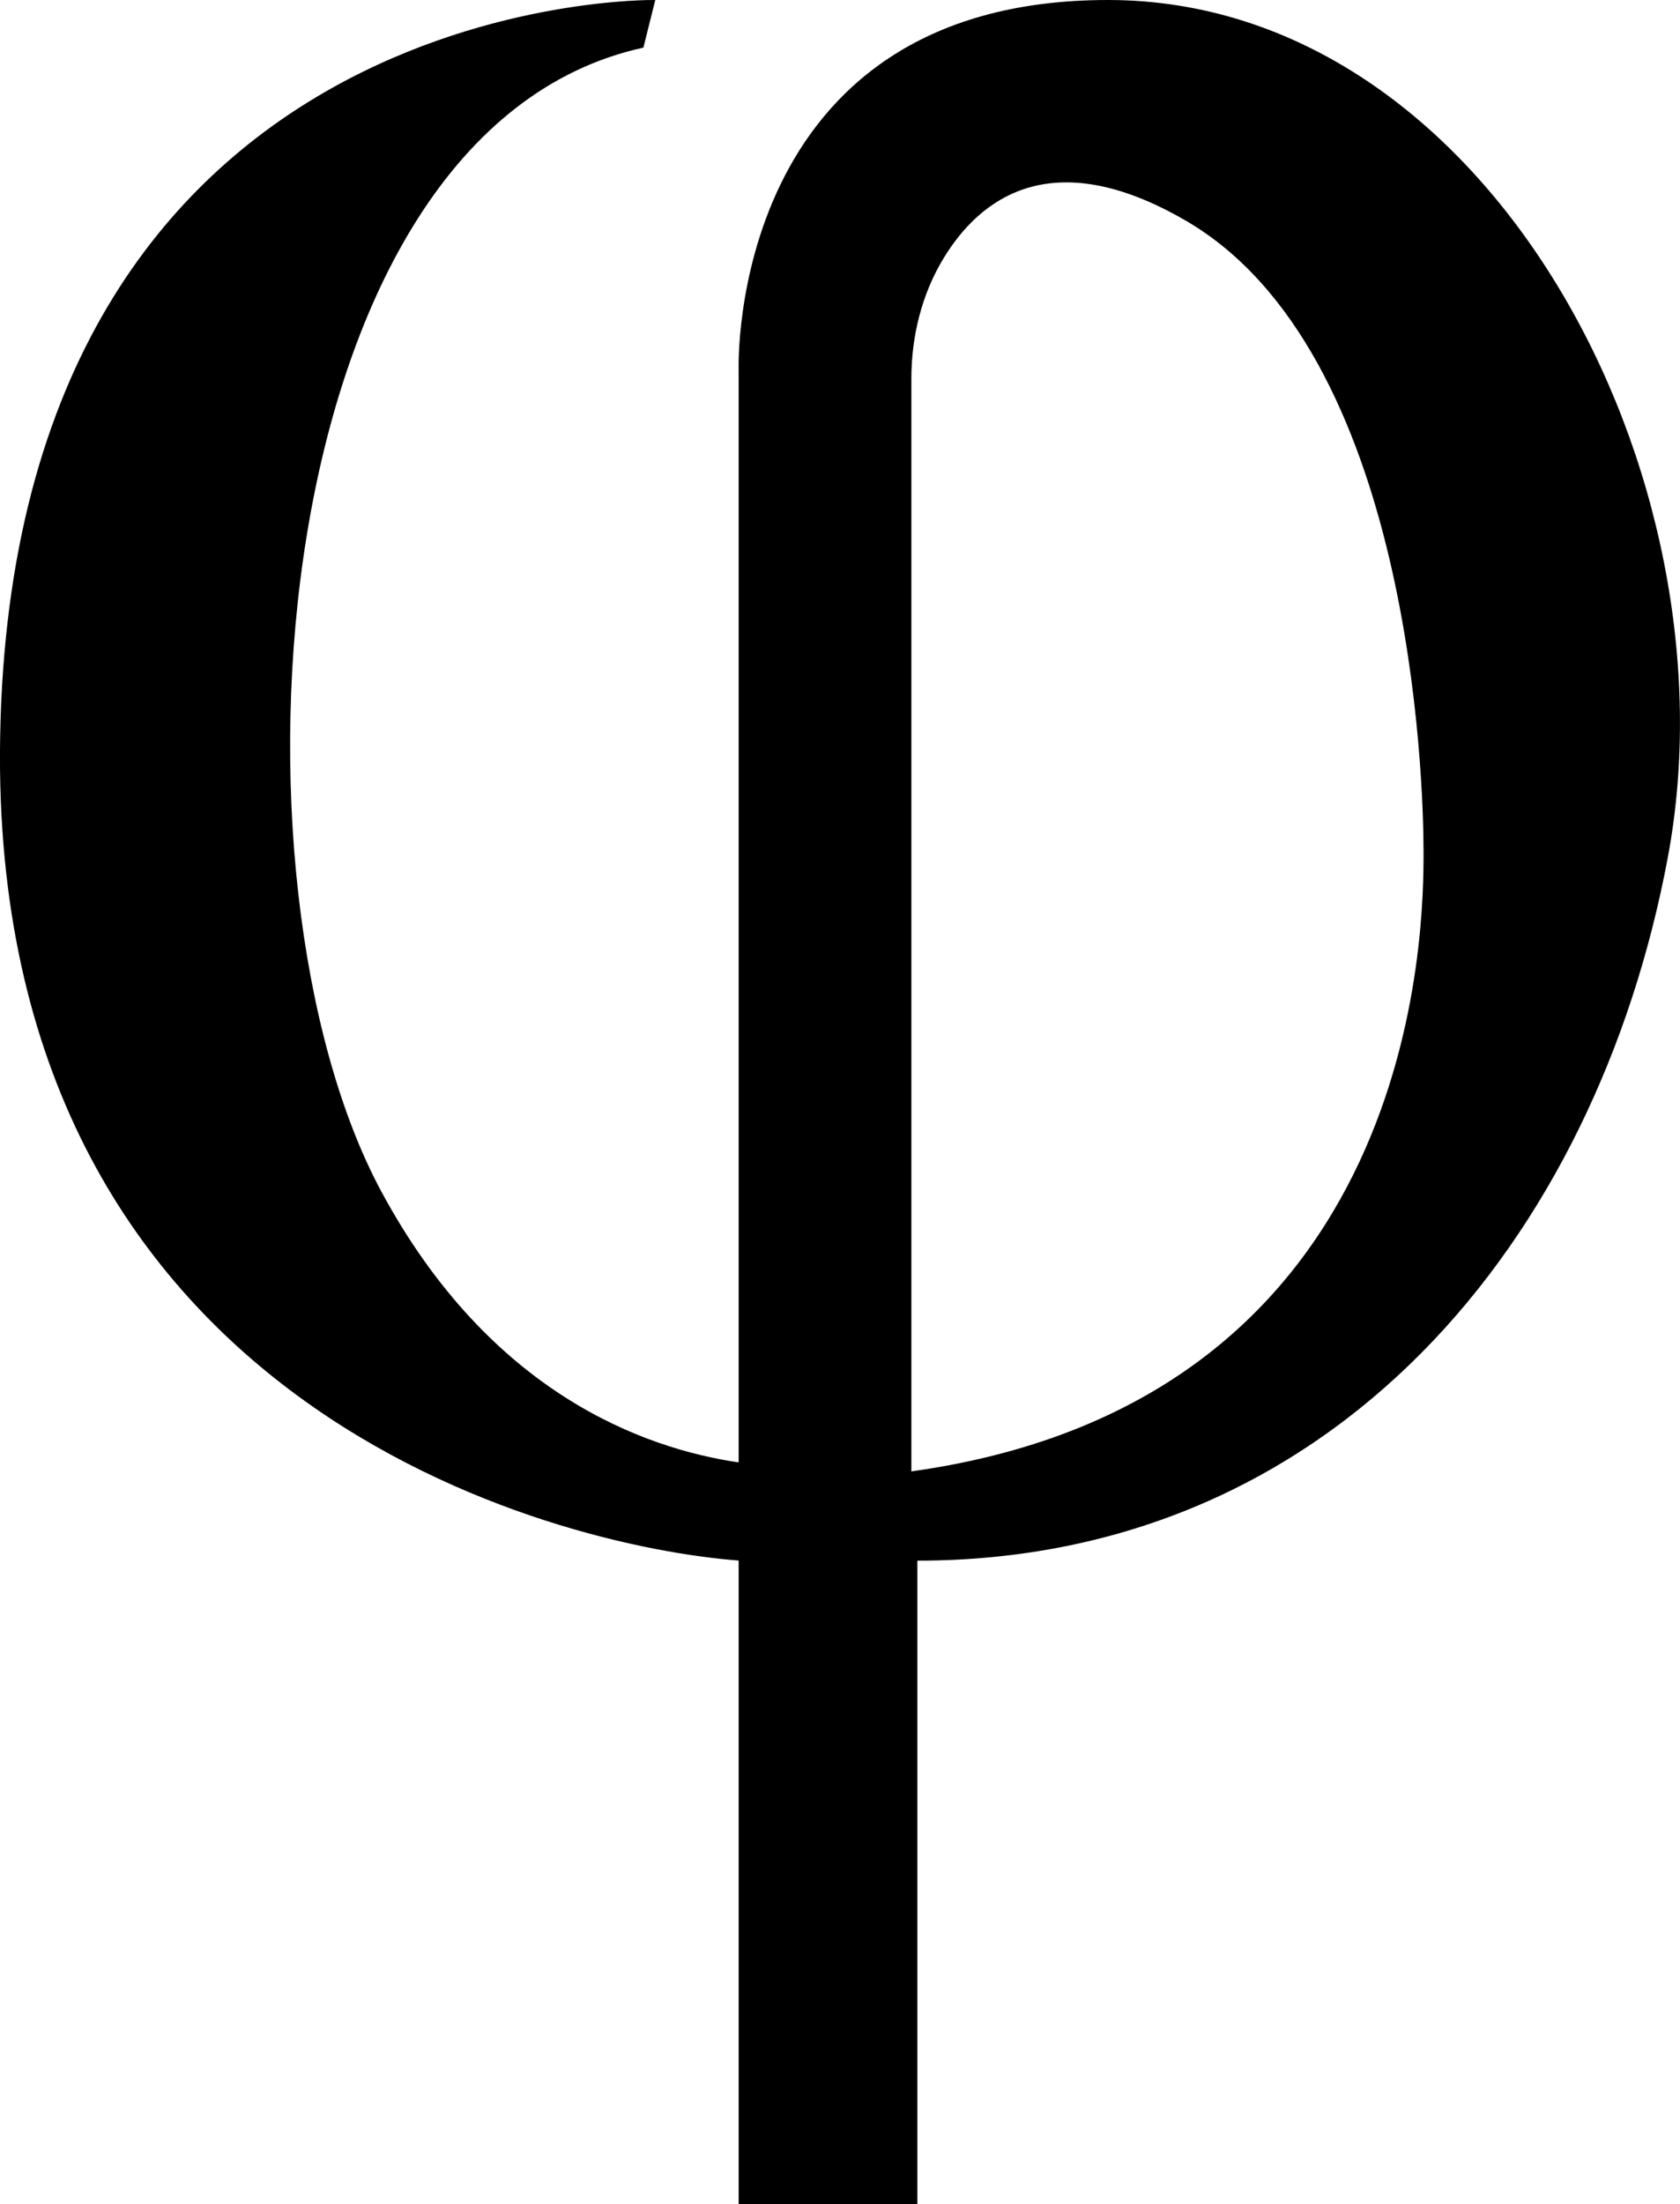
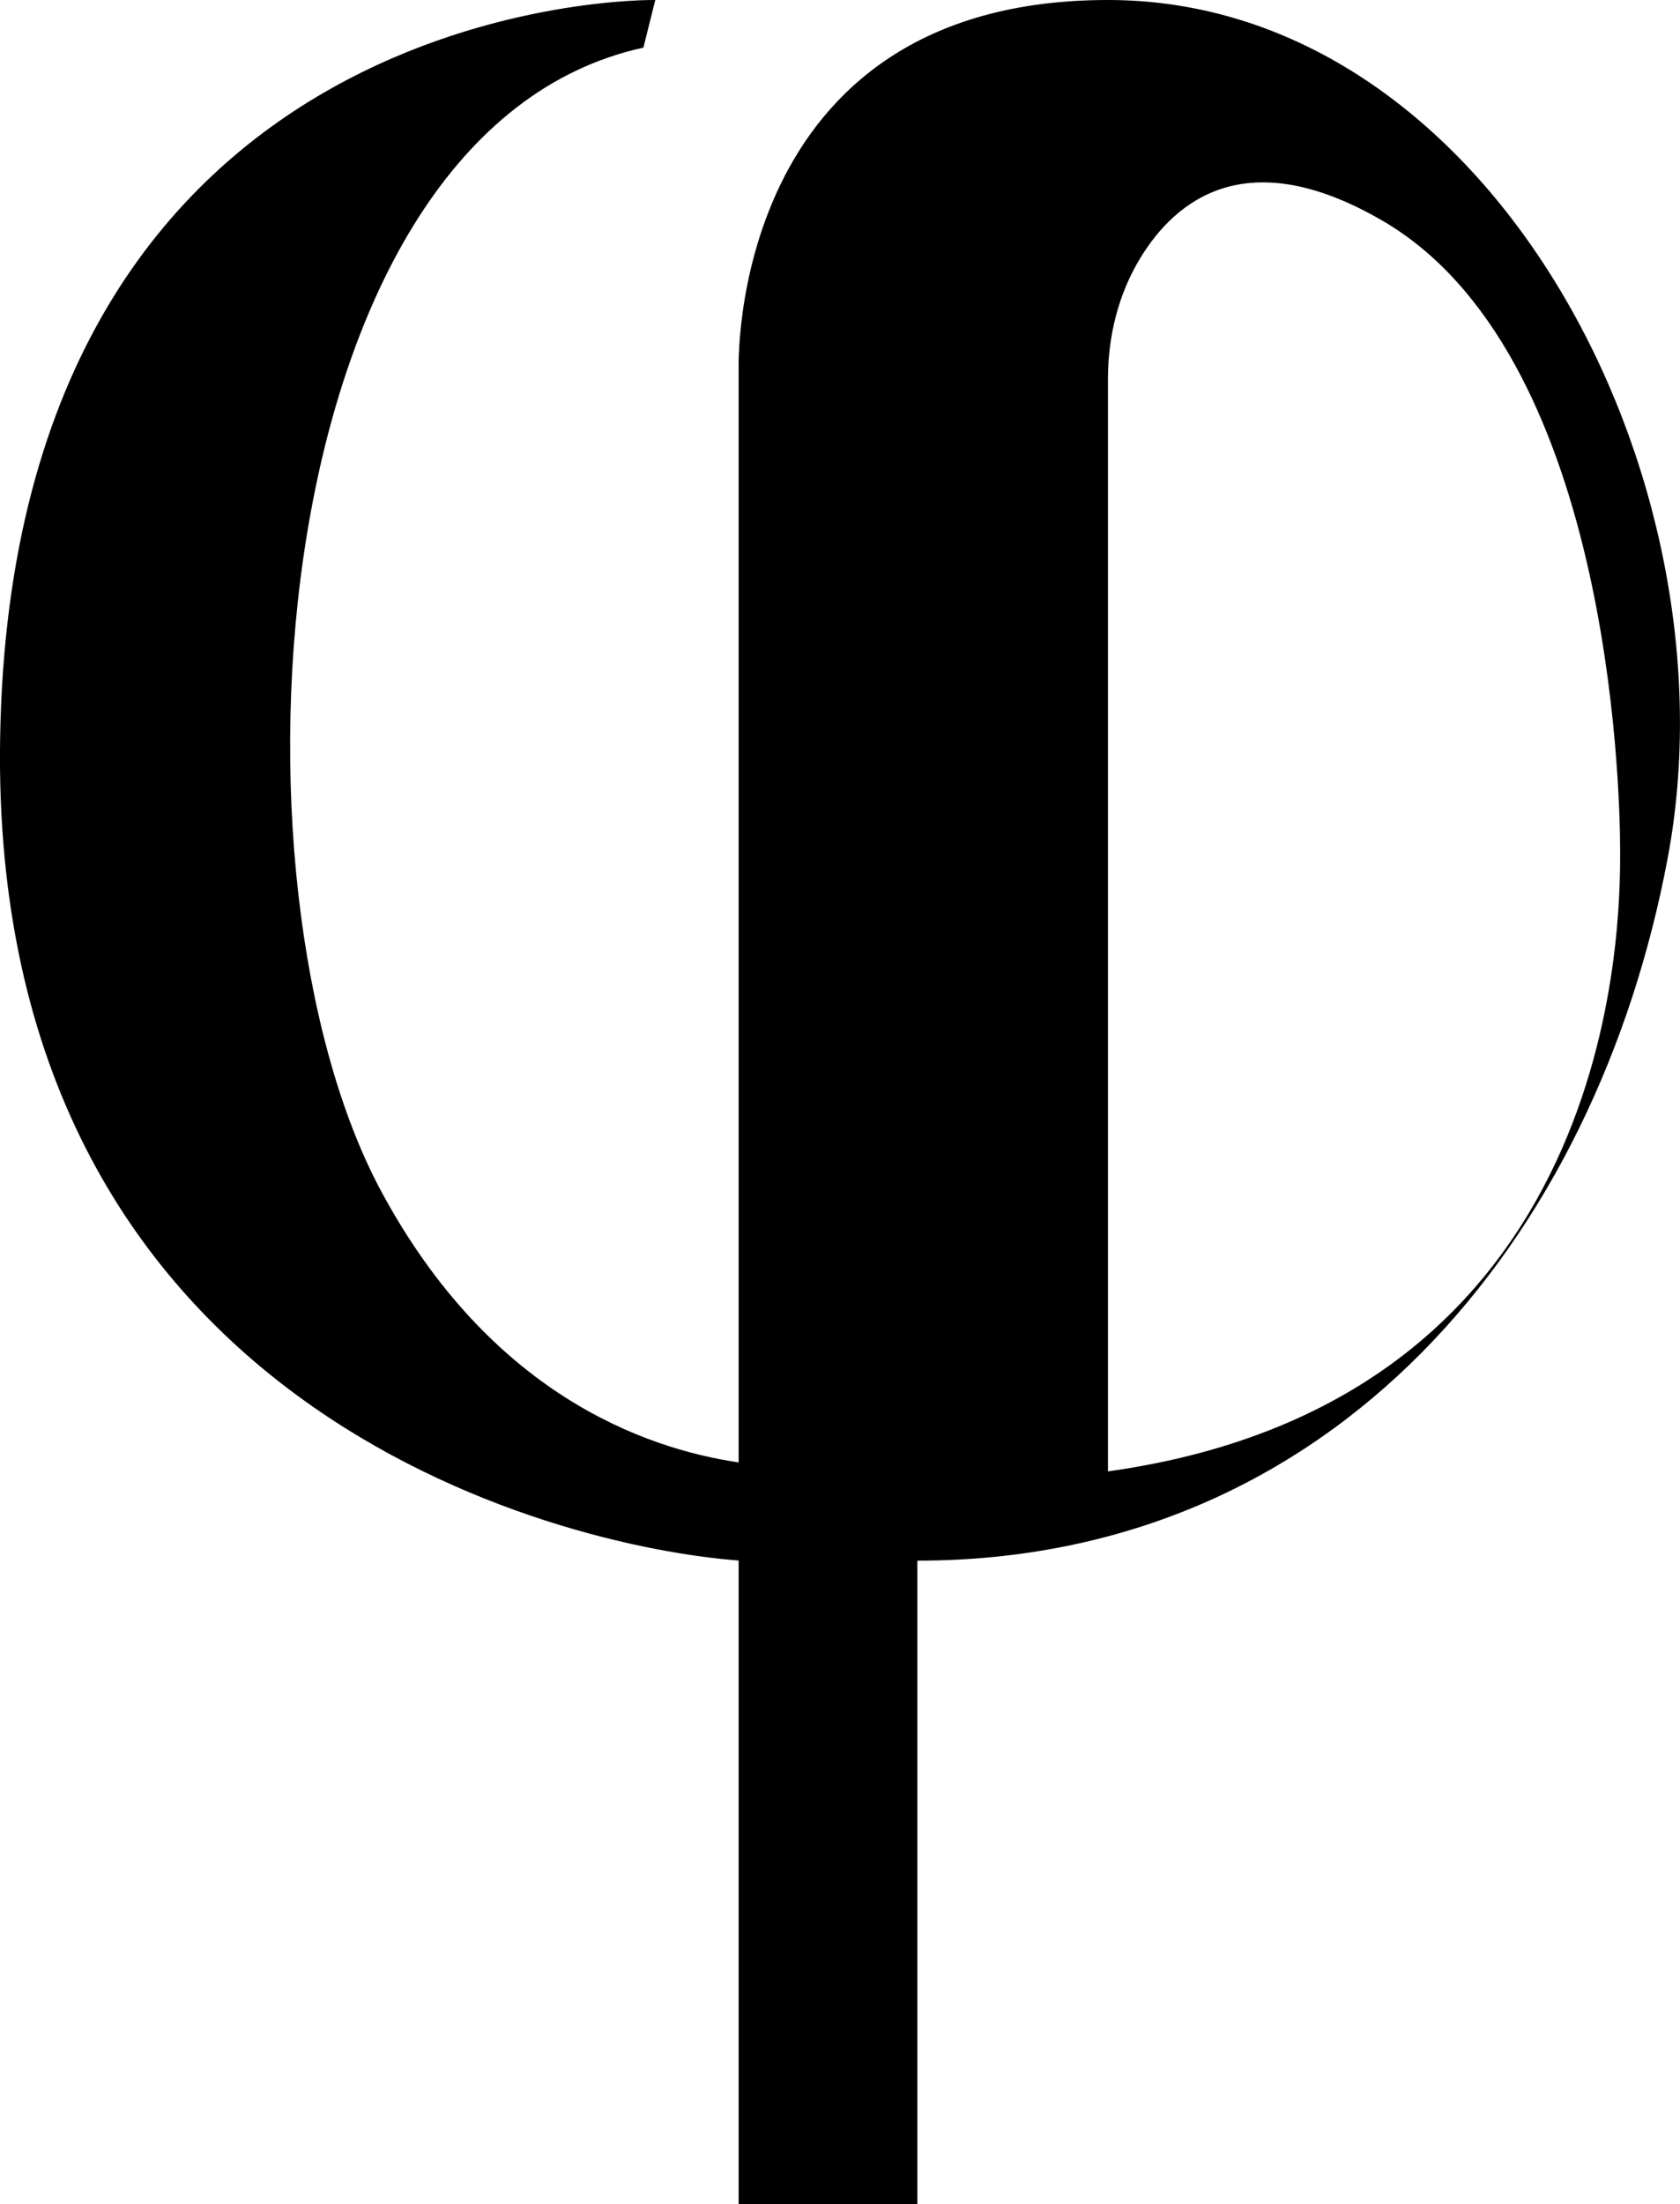
<svg xmlns="http://www.w3.org/2000/svg" viewBox="0 0 140.06 183.72" version="1.1" id="Capa_2">
-   <path d="M92.37,0C60.59,0,61.58,30.79,61.58,30.79v91.1c-7.85-1.15-20.72-5.74-29.79-22.58C17.89,73.49,21.86,10.92,53.64,3.97L54.63,0S1.01-.99.01,61.57c-.89,55.78,46.39,67.35,61.57,68.5v53.64h14.9v-53.63c34.76,0,56.61-26.81,62.56-58.59C145,39.72,124.15,0,92.37,0ZM75.98,122.65V31.57c0-3.53.86-7.05,2.7-10.07,2.99-4.9,8.94-9.62,20.14-3.13,18.87,10.92,19.86,46.67,19.86,52.63s0,45.68-42.7,51.64Z" />
+   <path d="M92.37,0C60.59,0,61.58,30.79,61.58,30.79v91.1c-7.85-1.15-20.72-5.74-29.79-22.58C17.89,73.49,21.86,10.92,53.64,3.97L54.63,0S1.01-.99.01,61.57c-.89,55.78,46.39,67.35,61.57,68.5v53.64h14.9v-53.63c34.76,0,56.61-26.81,62.56-58.59C145,39.72,124.15,0,92.37,0ZV31.57c0-3.53.86-7.05,2.7-10.07,2.99-4.9,8.94-9.62,20.14-3.13,18.87,10.92,19.86,46.67,19.86,52.63s0,45.68-42.7,51.64Z" />
</svg>